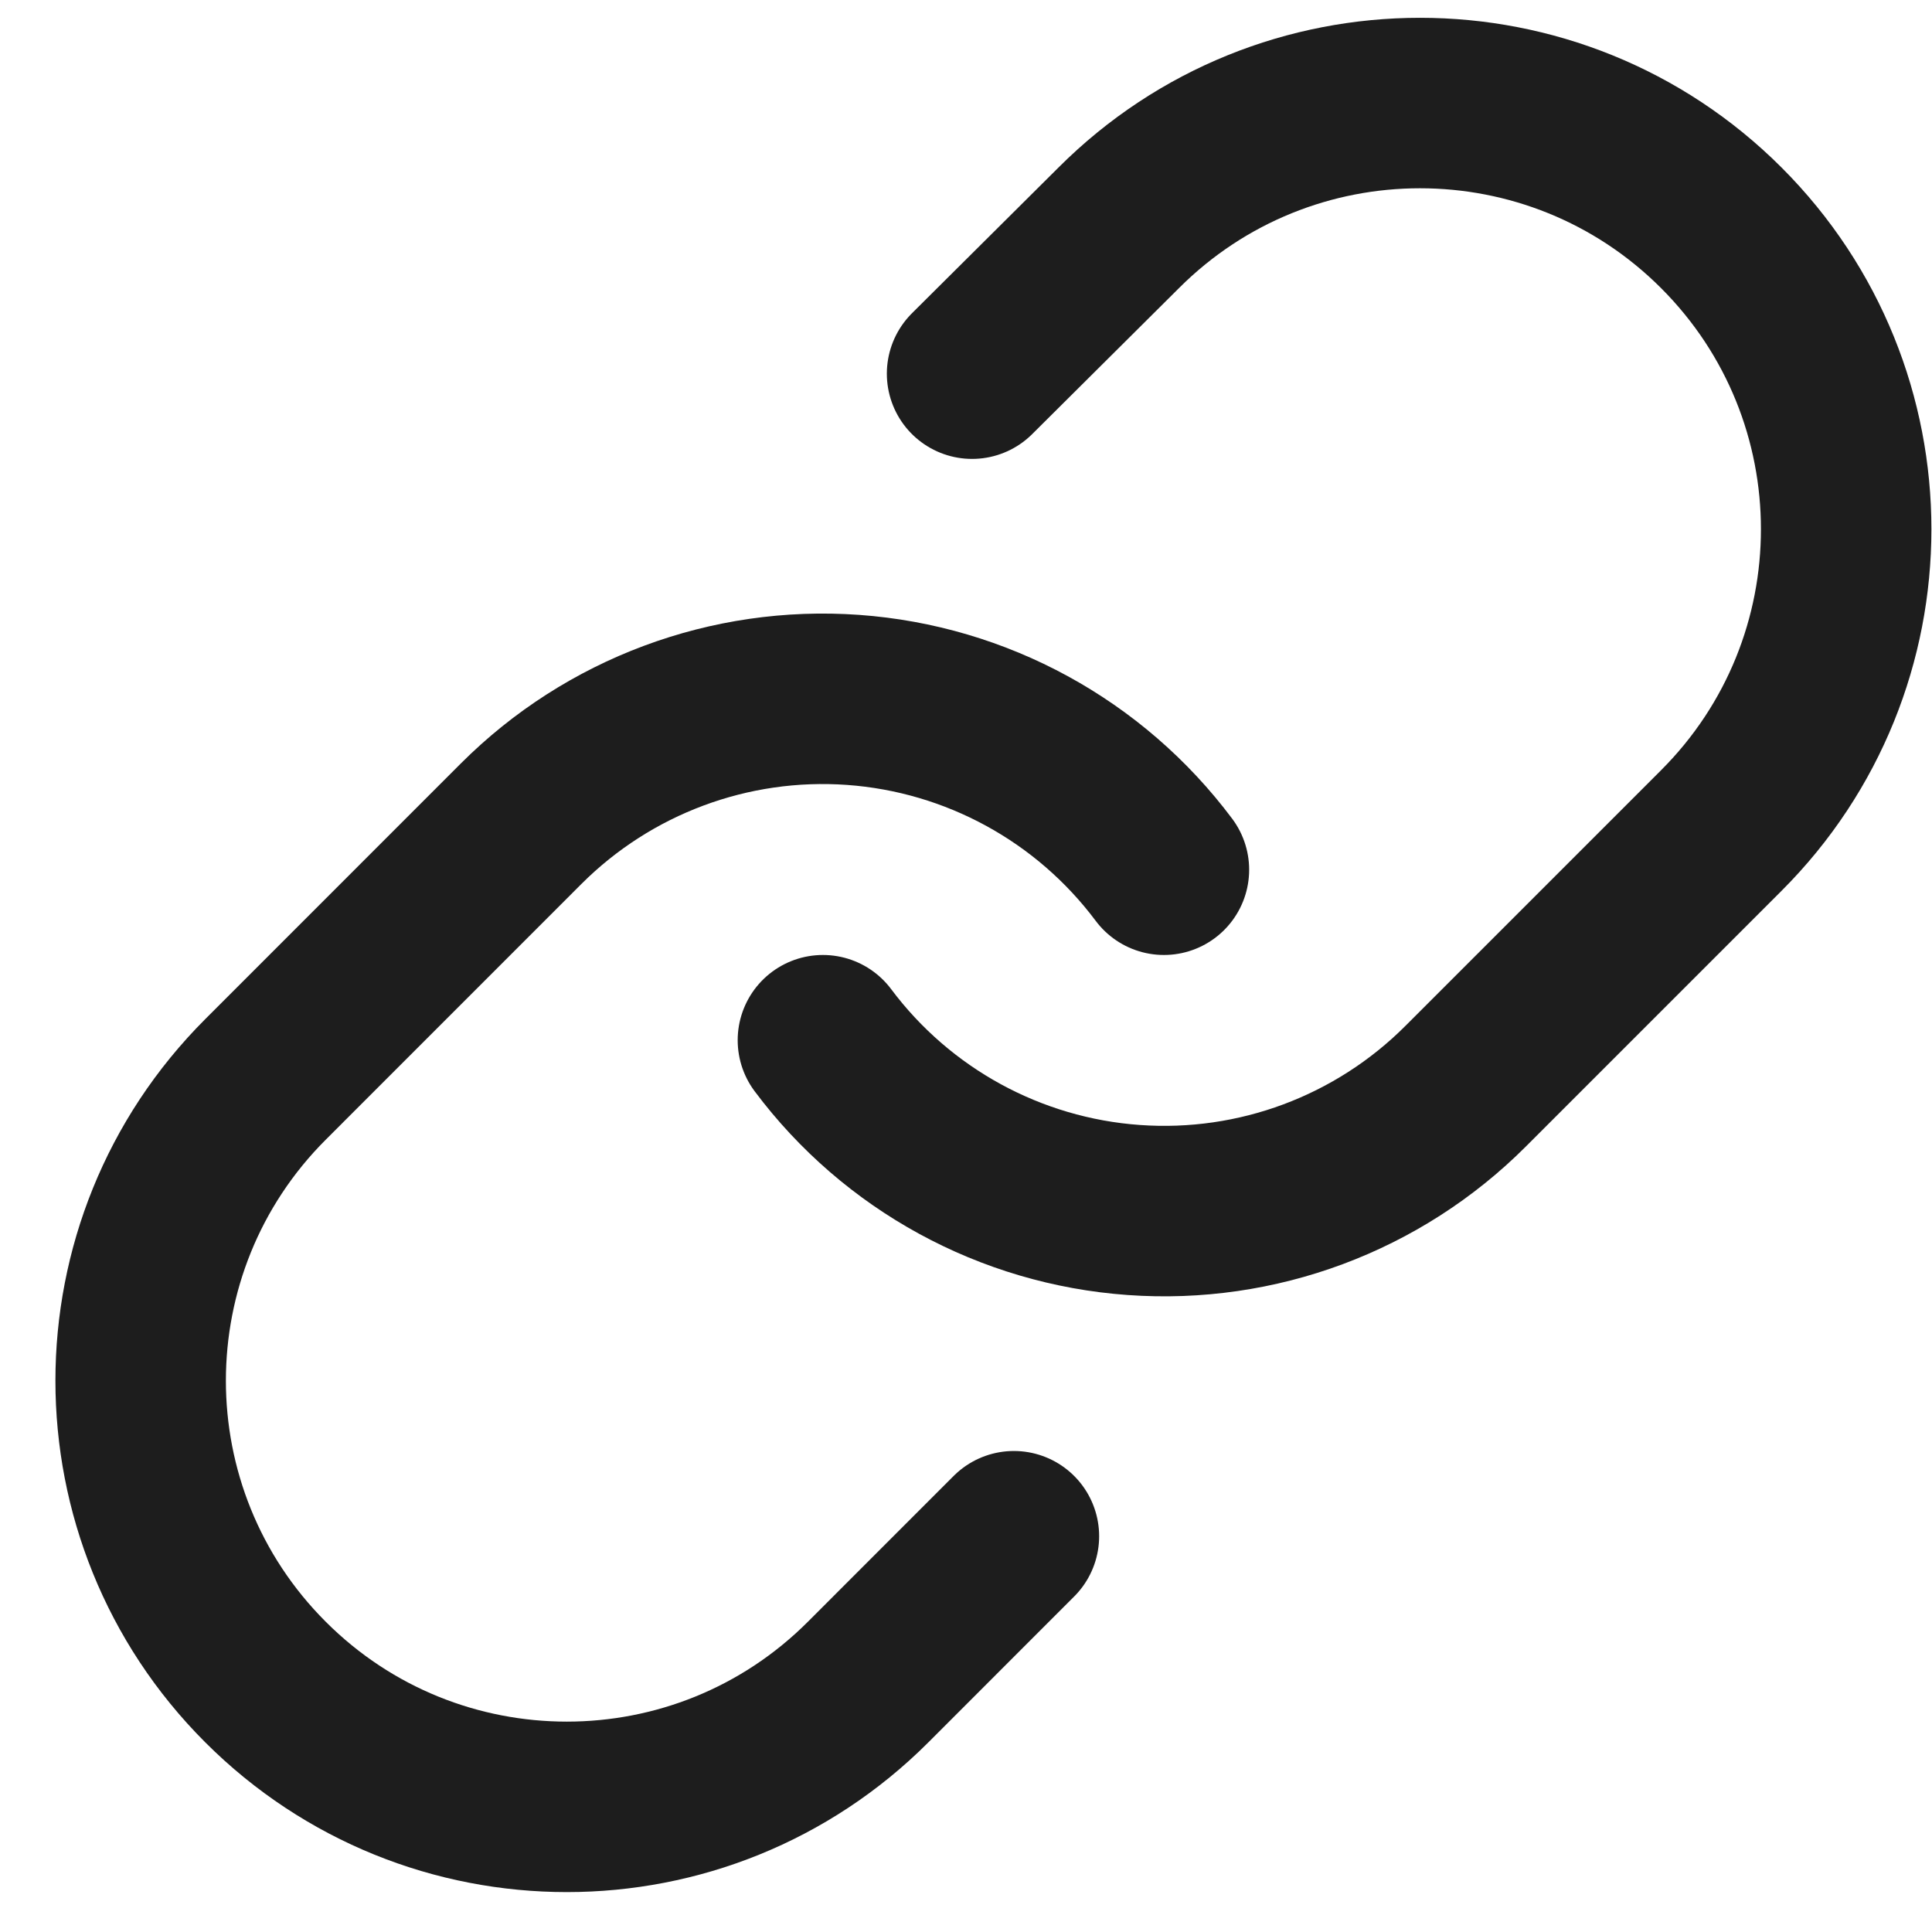
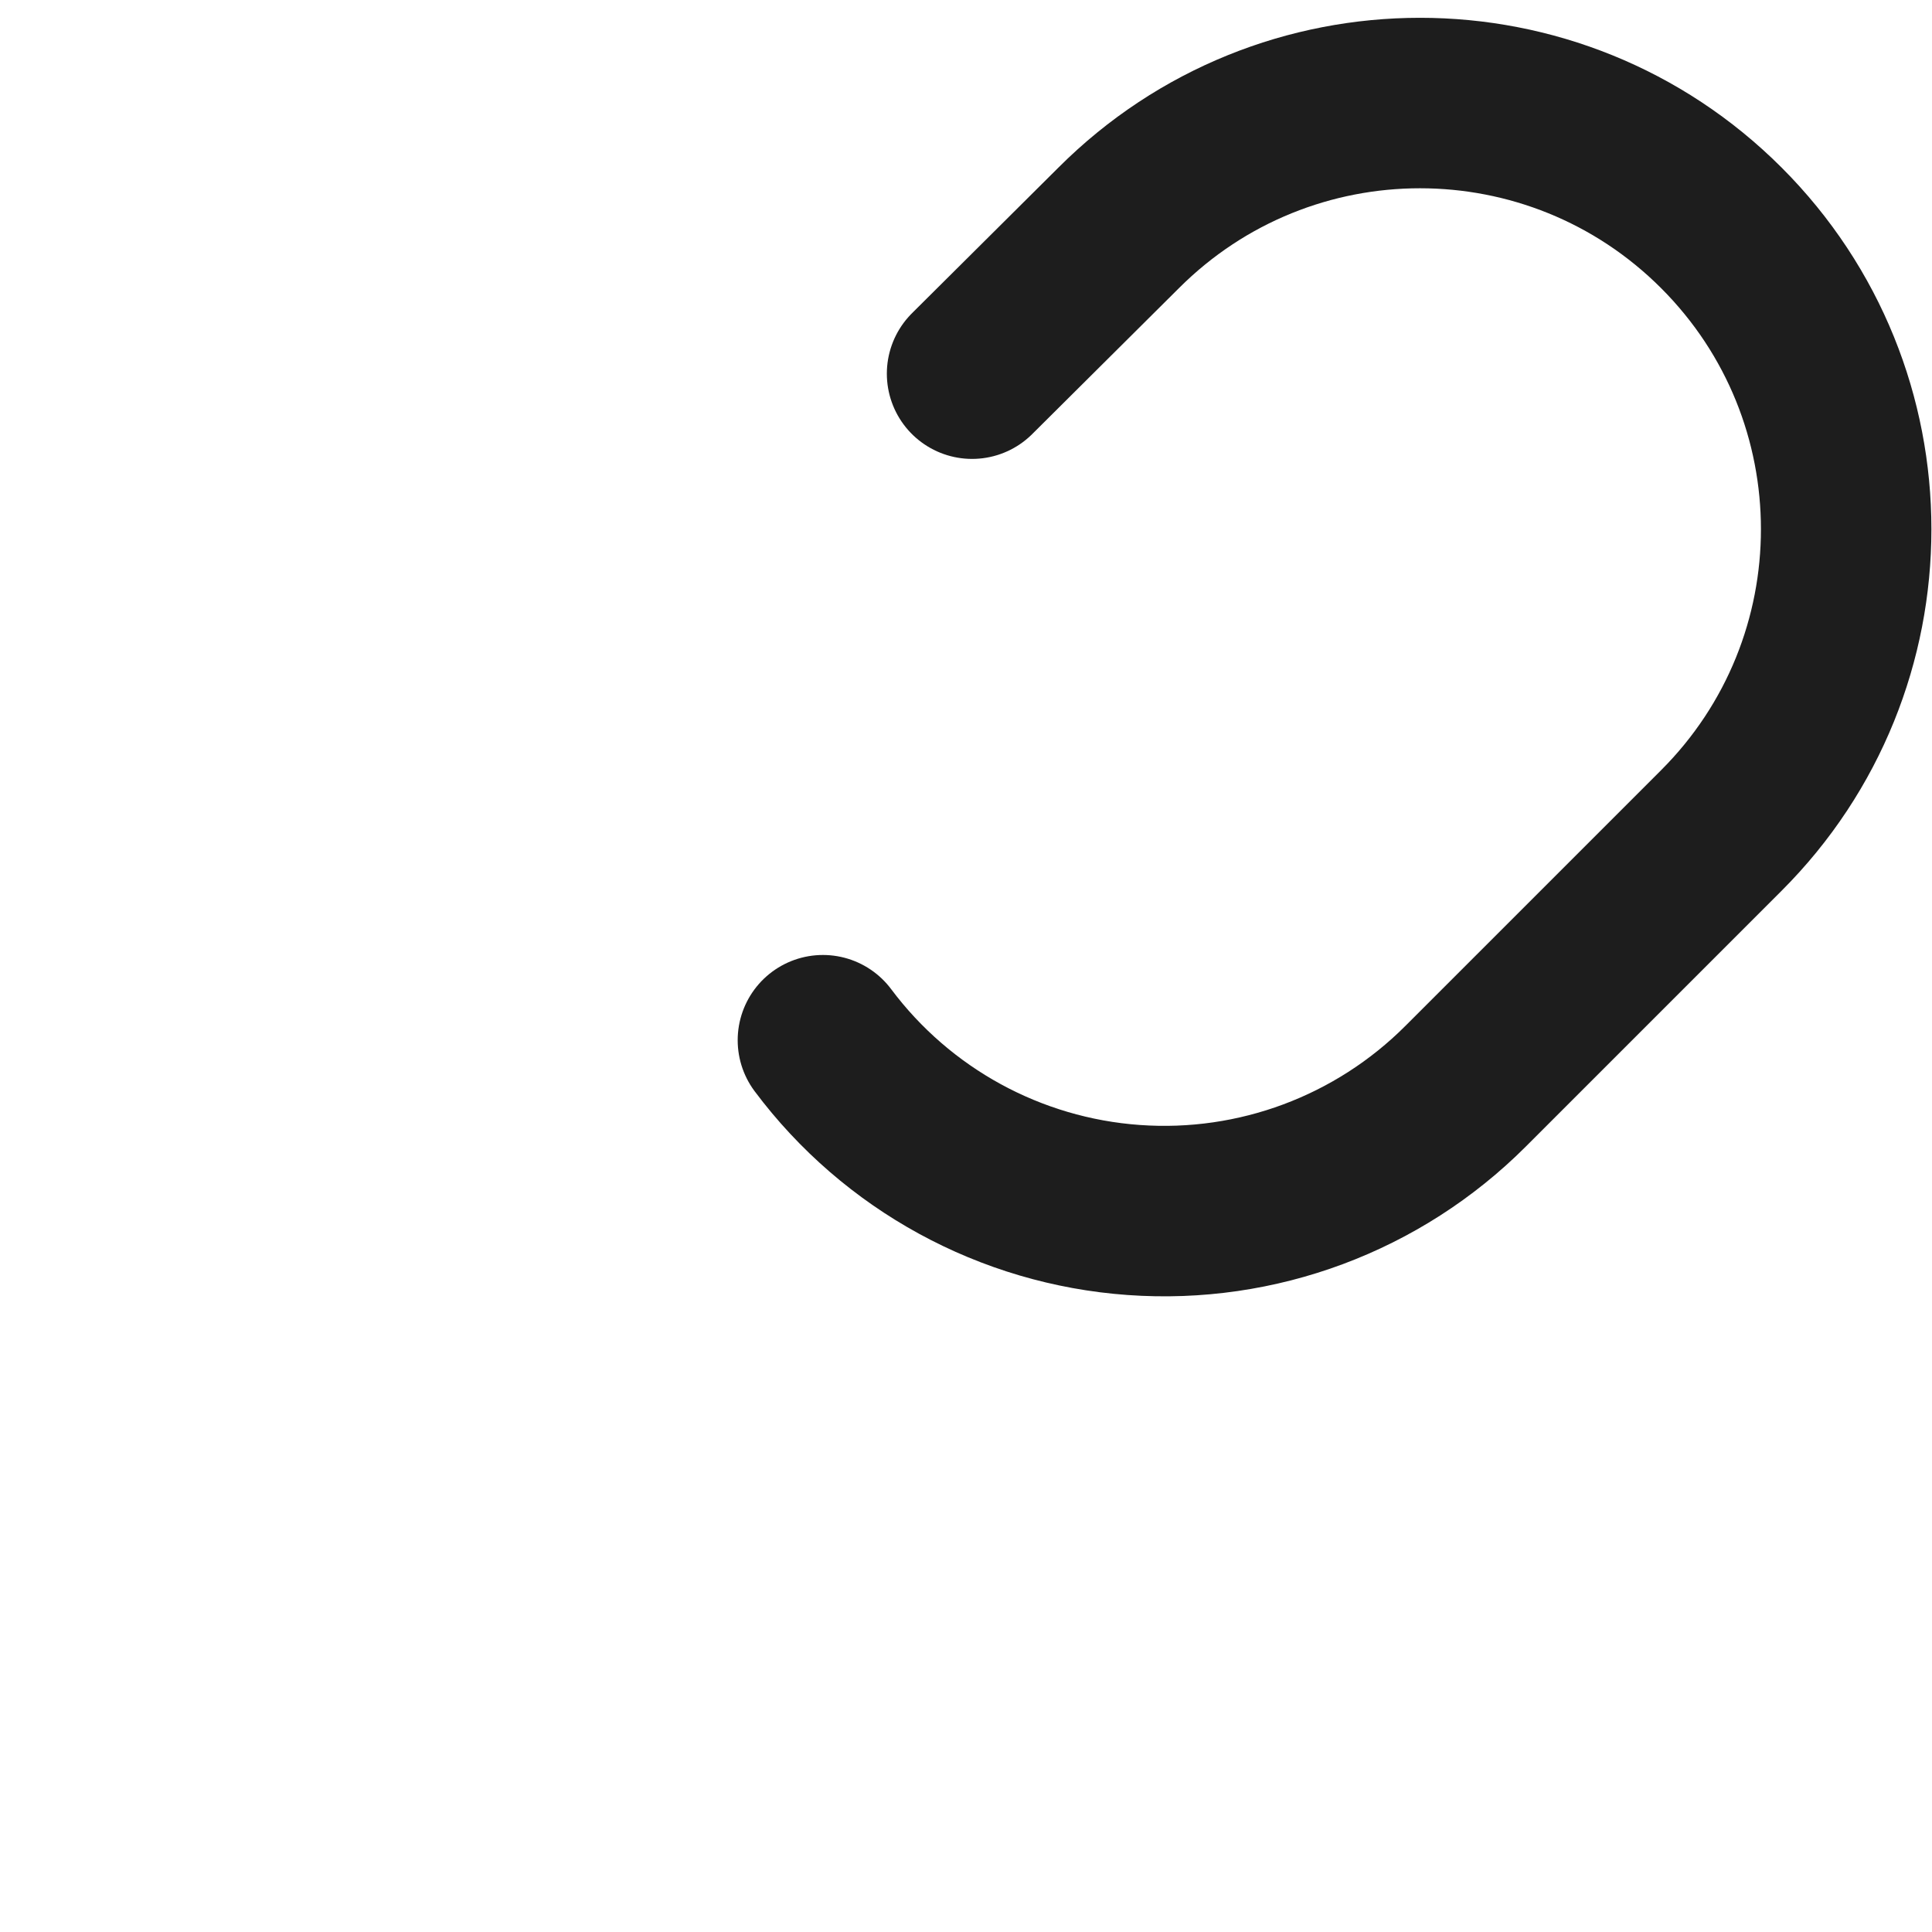
<svg xmlns="http://www.w3.org/2000/svg" width="34" height="34" viewBox="0 0 34 34" fill="none">
  <path d="M14.482 18.306C15.786 20.049 17.782 21.139 19.952 21.294C22.123 21.45 24.254 20.655 25.792 19.116L30.292 14.616C33.222 11.688 33.222 6.939 30.293 4.01C27.364 1.081 22.616 1.081 19.687 4.01L17.107 6.576" stroke="#1D1D1D" stroke-width="3" stroke-linecap="round" stroke-linejoin="round" />
-   <path d="M20.483 15.306C19.179 13.563 17.183 12.473 15.012 12.317C12.842 12.162 10.711 12.957 9.172 14.495L4.673 18.995C1.743 21.924 1.743 26.672 4.672 29.601C7.601 32.53 12.349 32.53 15.278 29.601L17.843 27.035" stroke="#1D1D1D" stroke-width="3" stroke-linecap="round" stroke-linejoin="round" />
</svg>